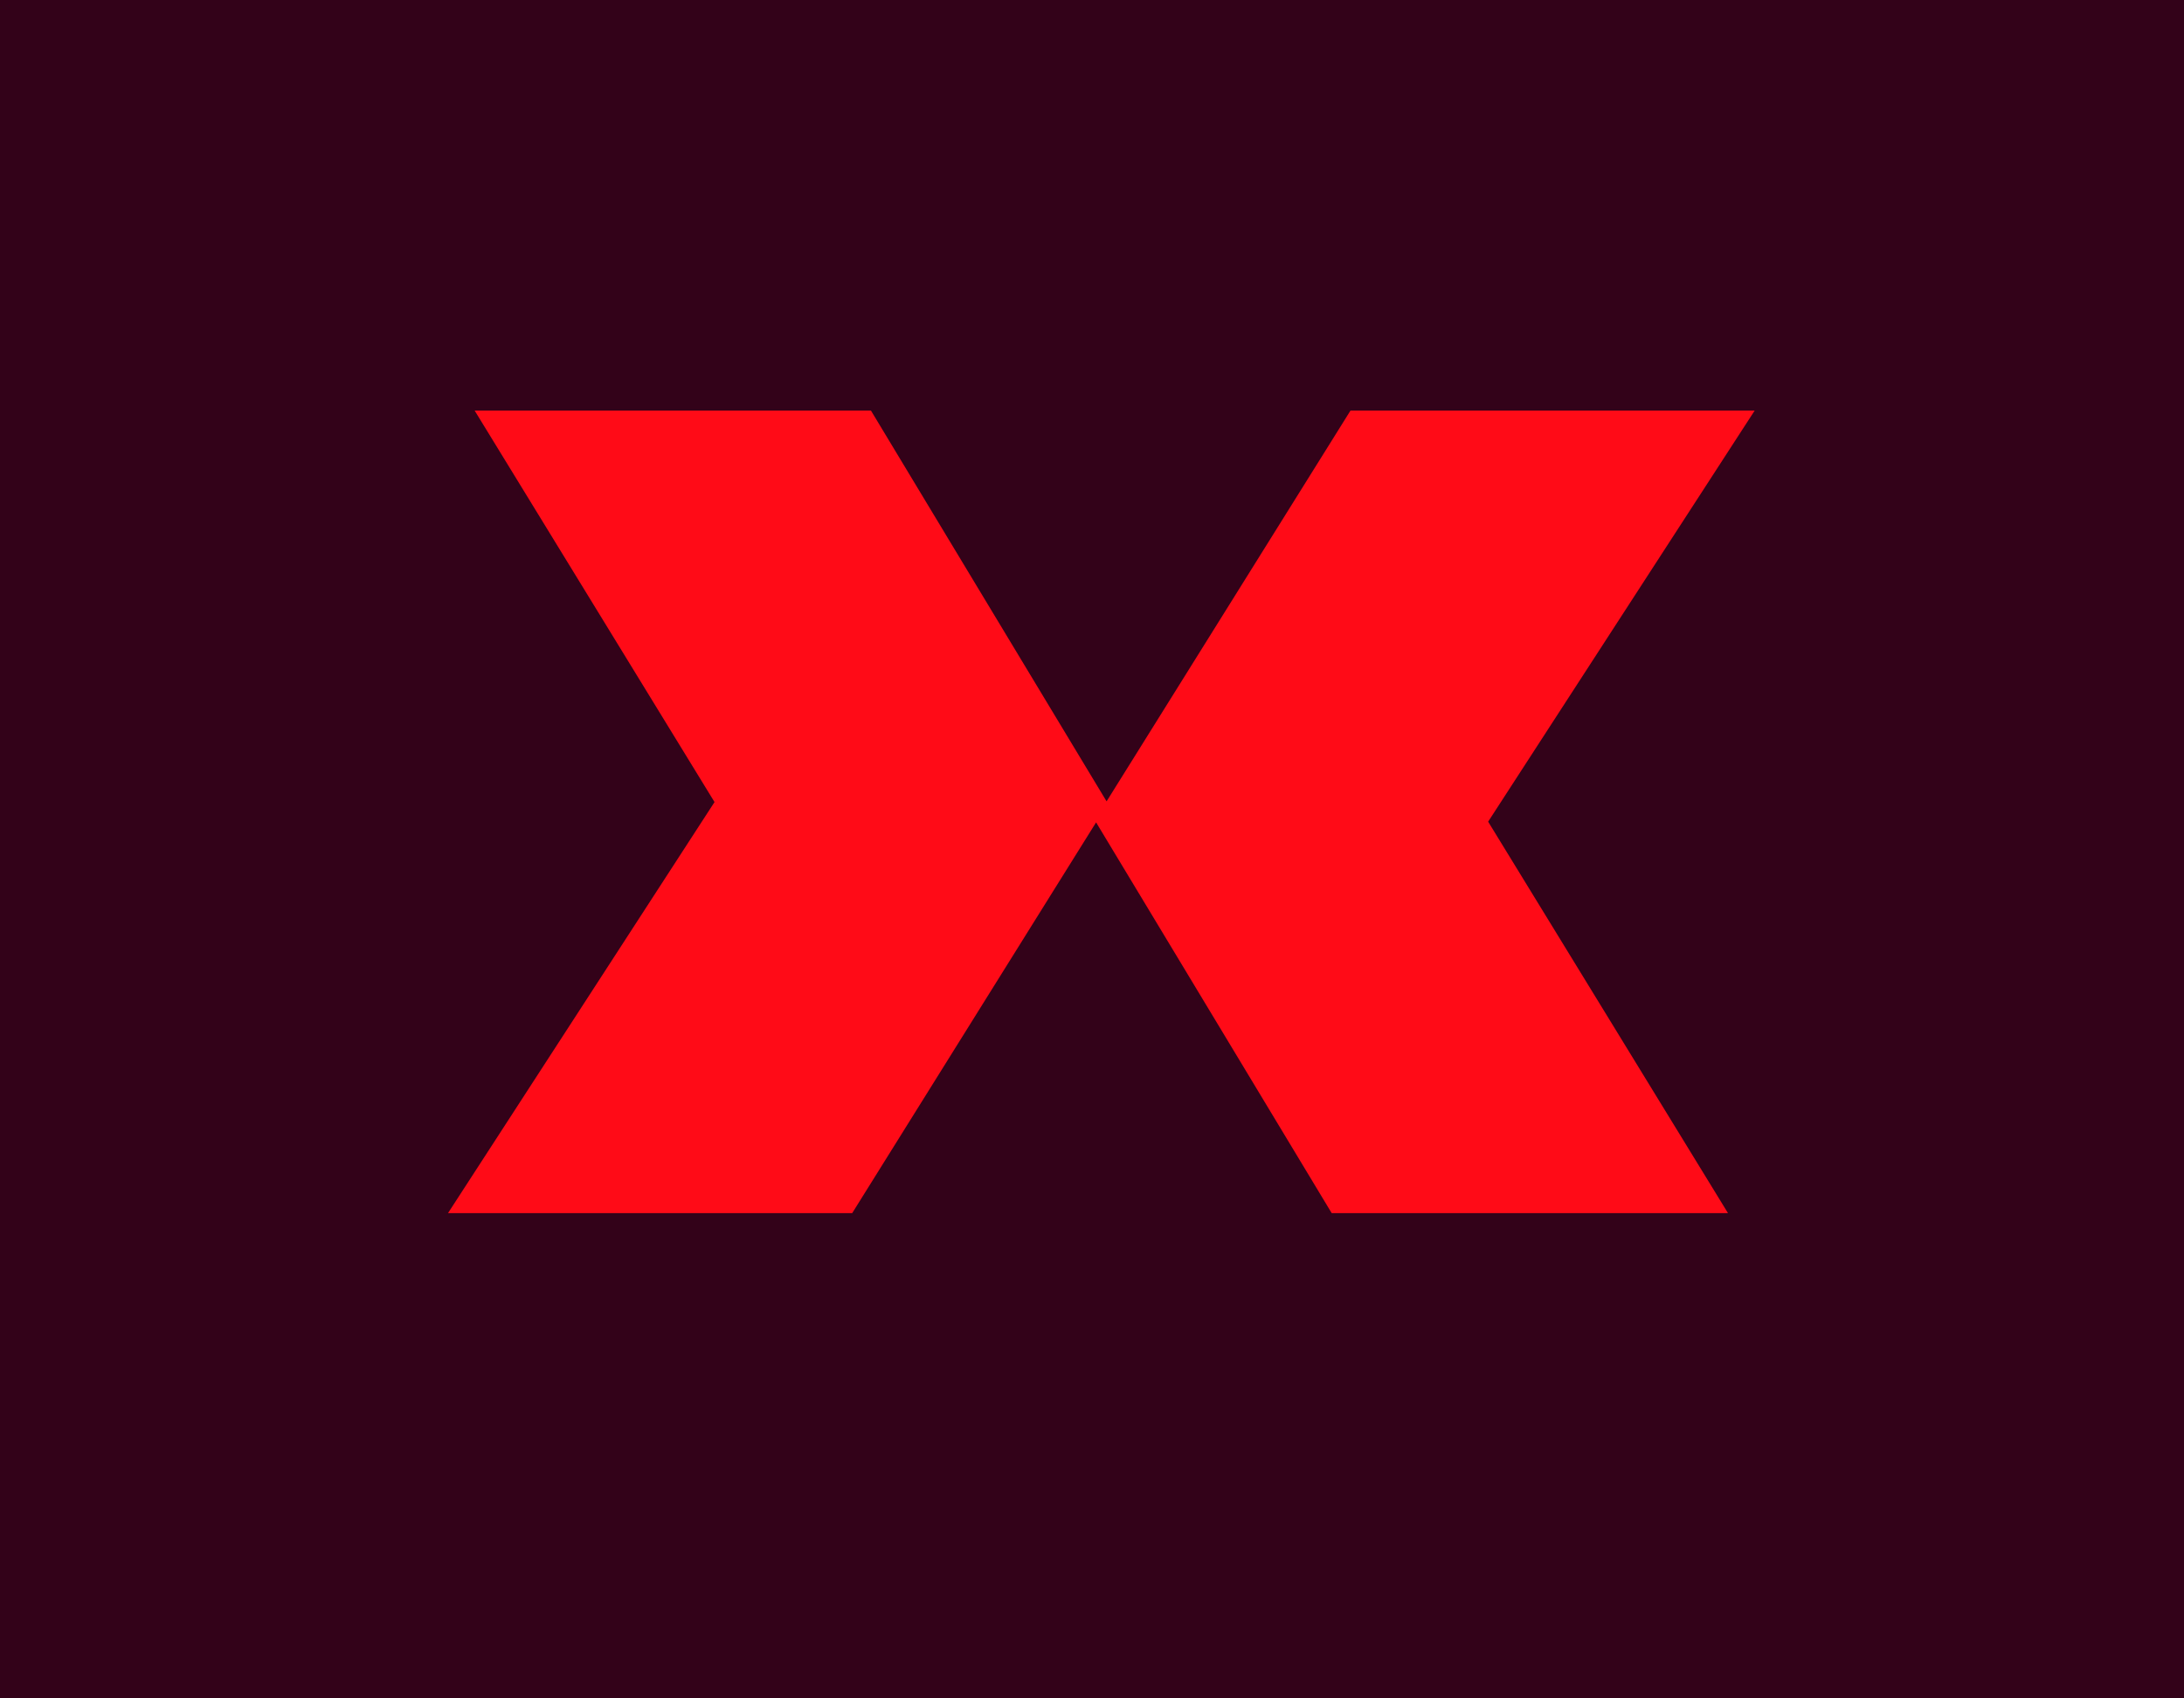
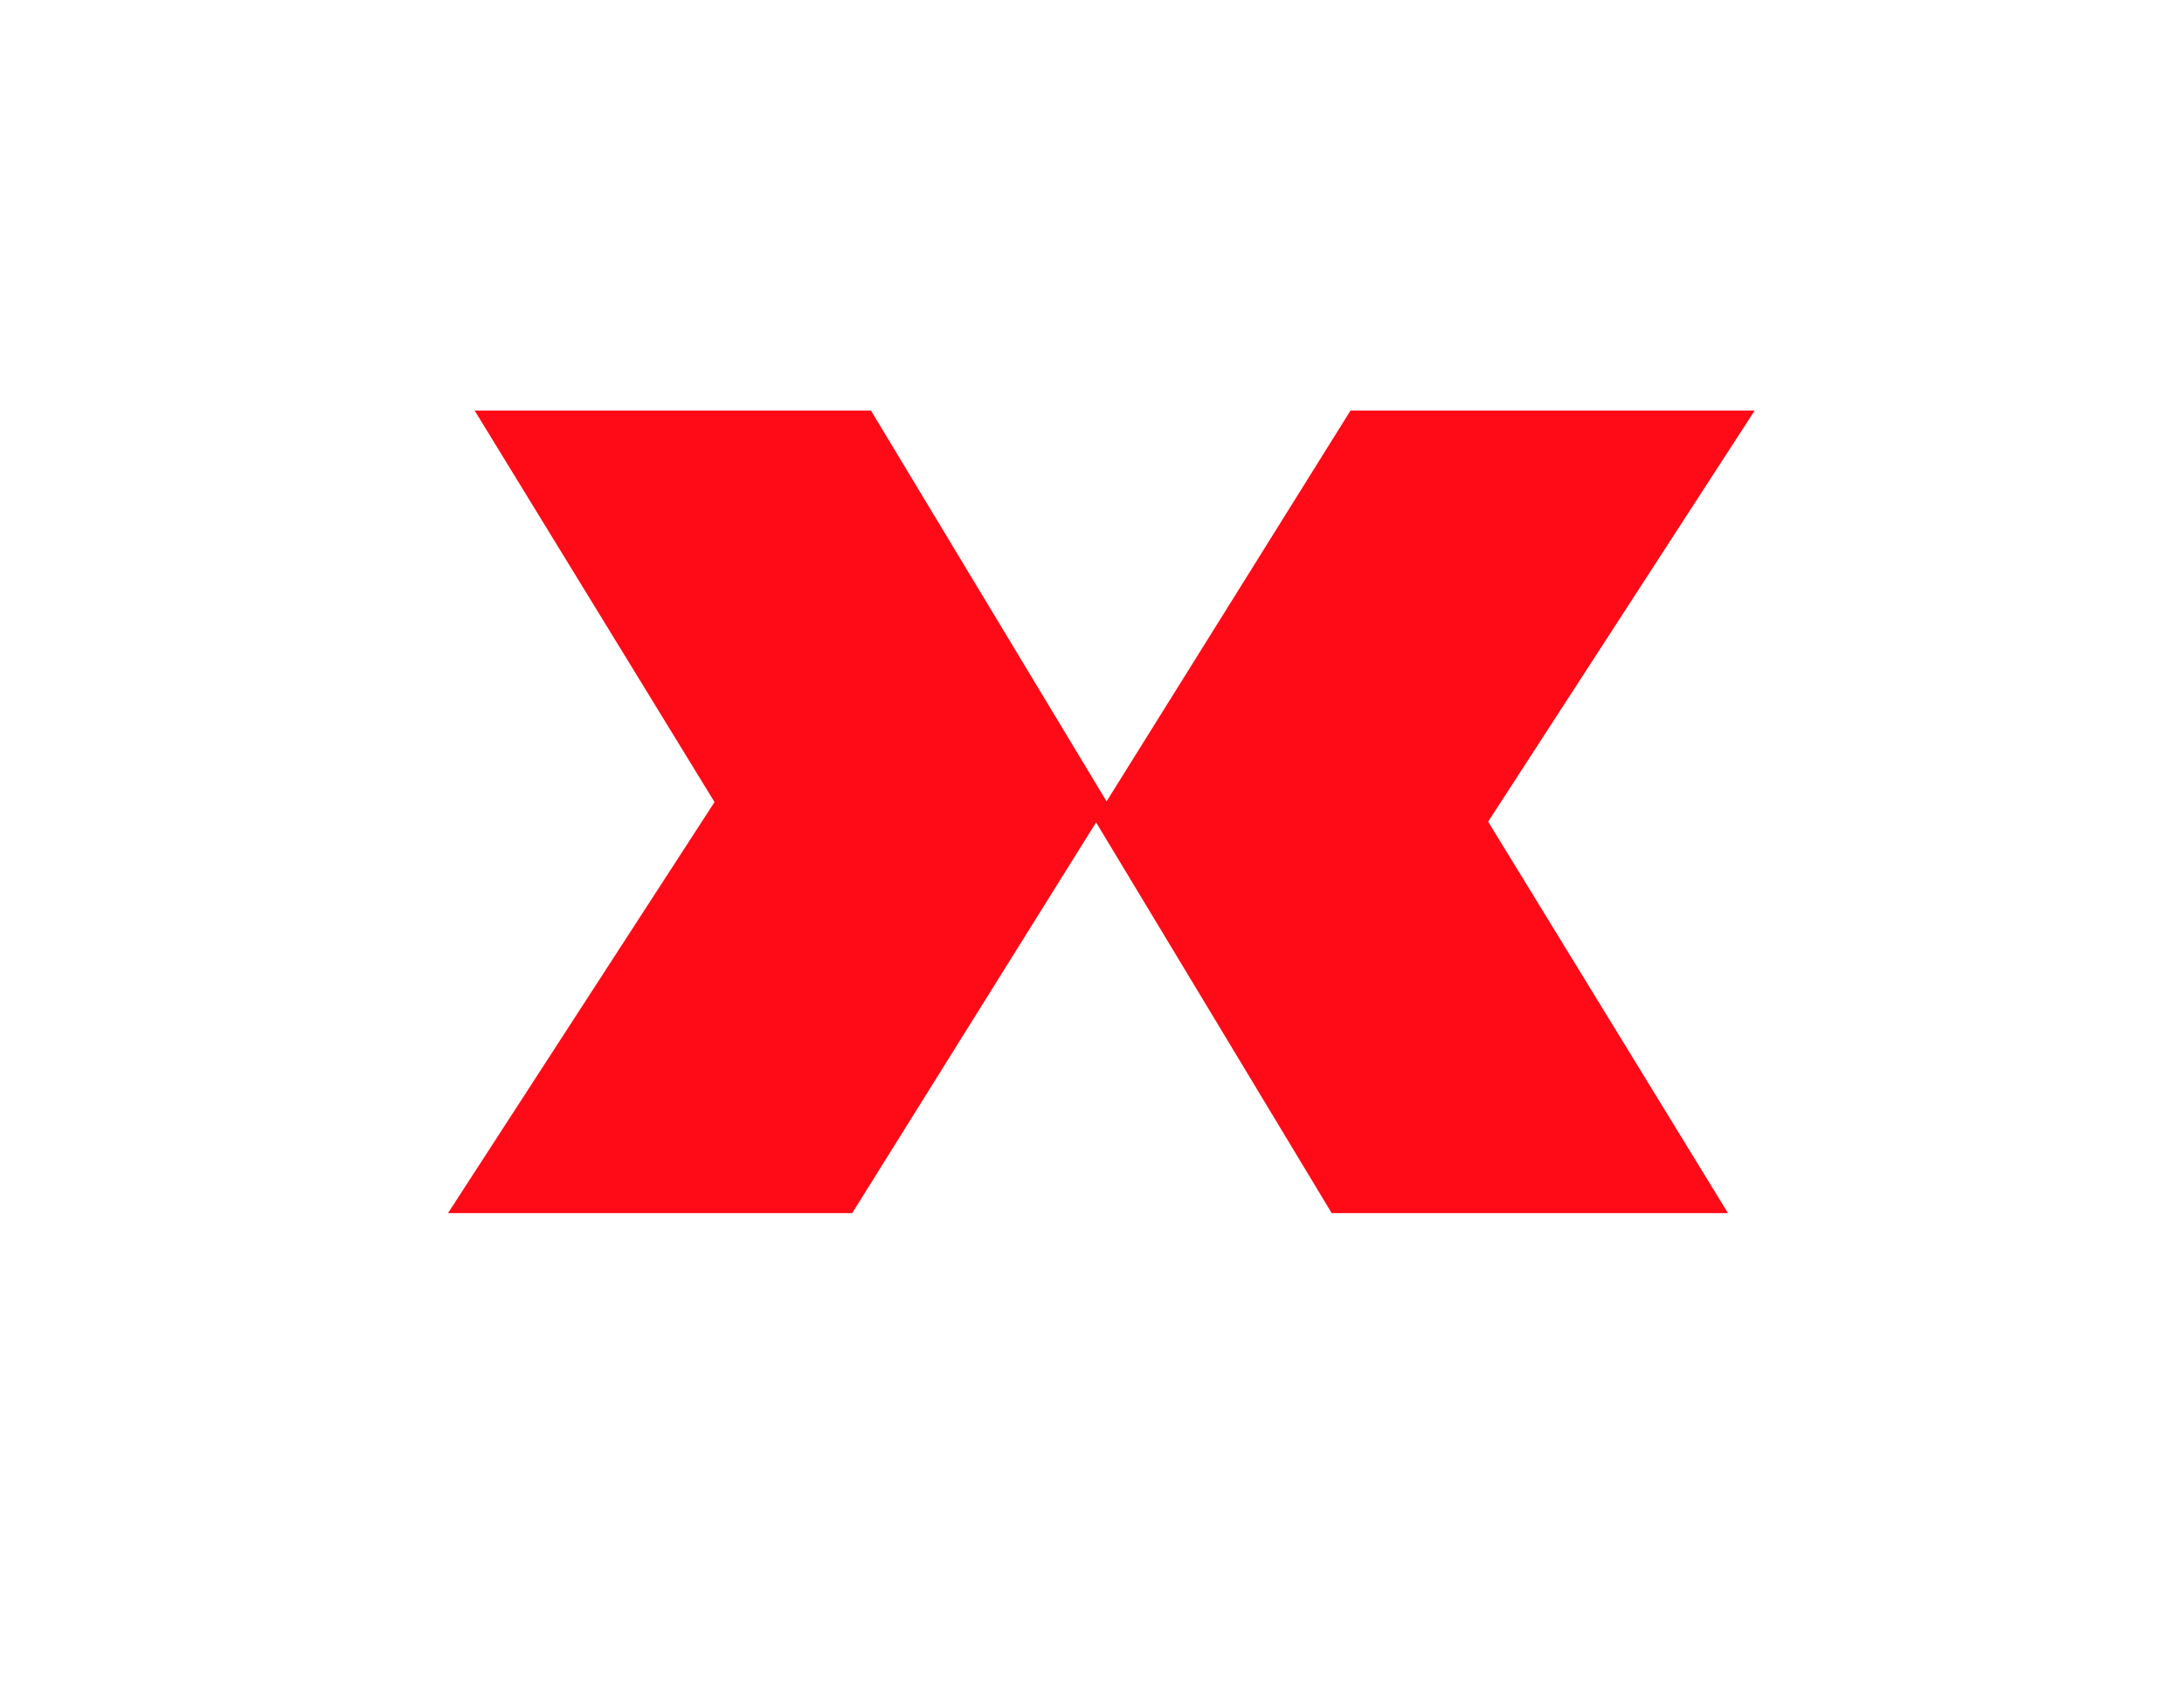
<svg xmlns="http://www.w3.org/2000/svg" width="117" height="91" viewBox="0 0 117 91" fill="none">
  <rect x="0" y="0" width="117" height="91" fill="#333333" stroke="none" />
  <g clip-path="url(#clip0_229_696)">
    <rect width="117" height="91" fill="white" />
-     <path d="M0 -32.16H117V125.4H0V-32.16Z" fill="#330219" />
    <path d="M94 22H72.347L59.281 42.937L46.659 22H25.428L38.278 42.975L24 65H45.653L58.719 44.063L71.341 65H92.571L79.722 44.025L94 22Z" fill="#FF0B17" />
  </g>
  <defs>
    <clipPath id="clip0_229_696">
      <rect width="117" height="91" fill="white" />
    </clipPath>
  </defs>
</svg>